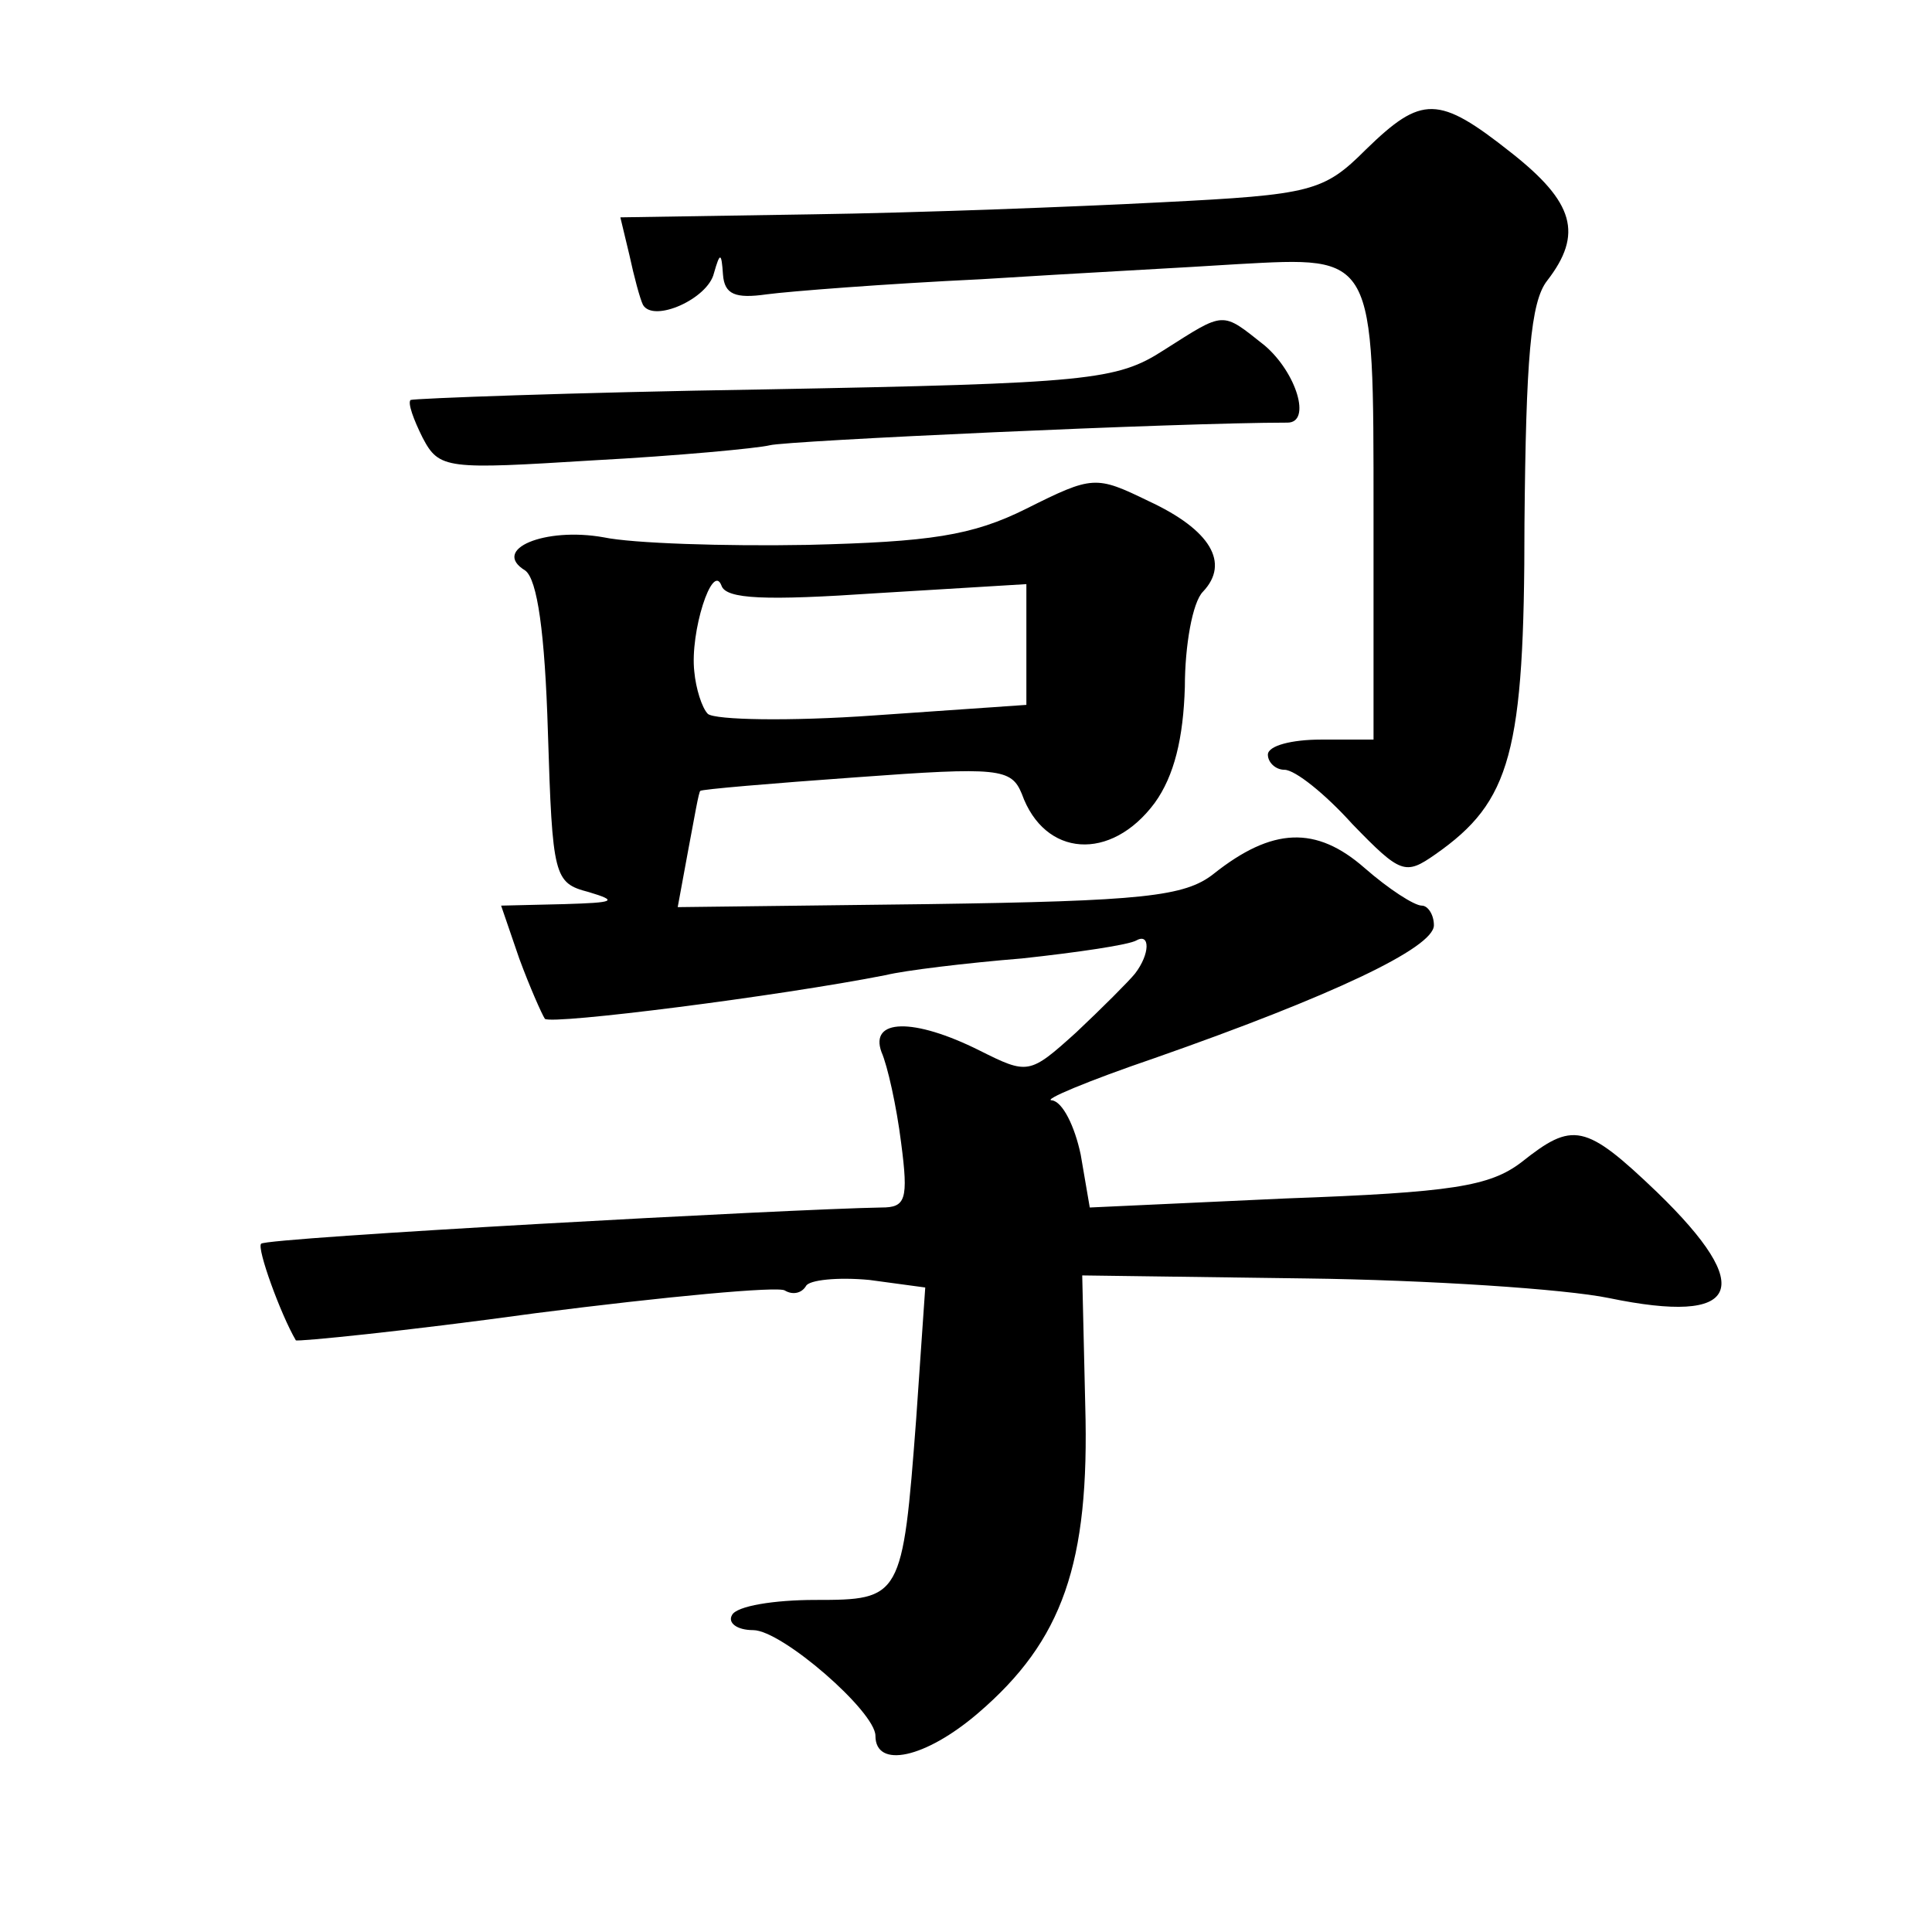
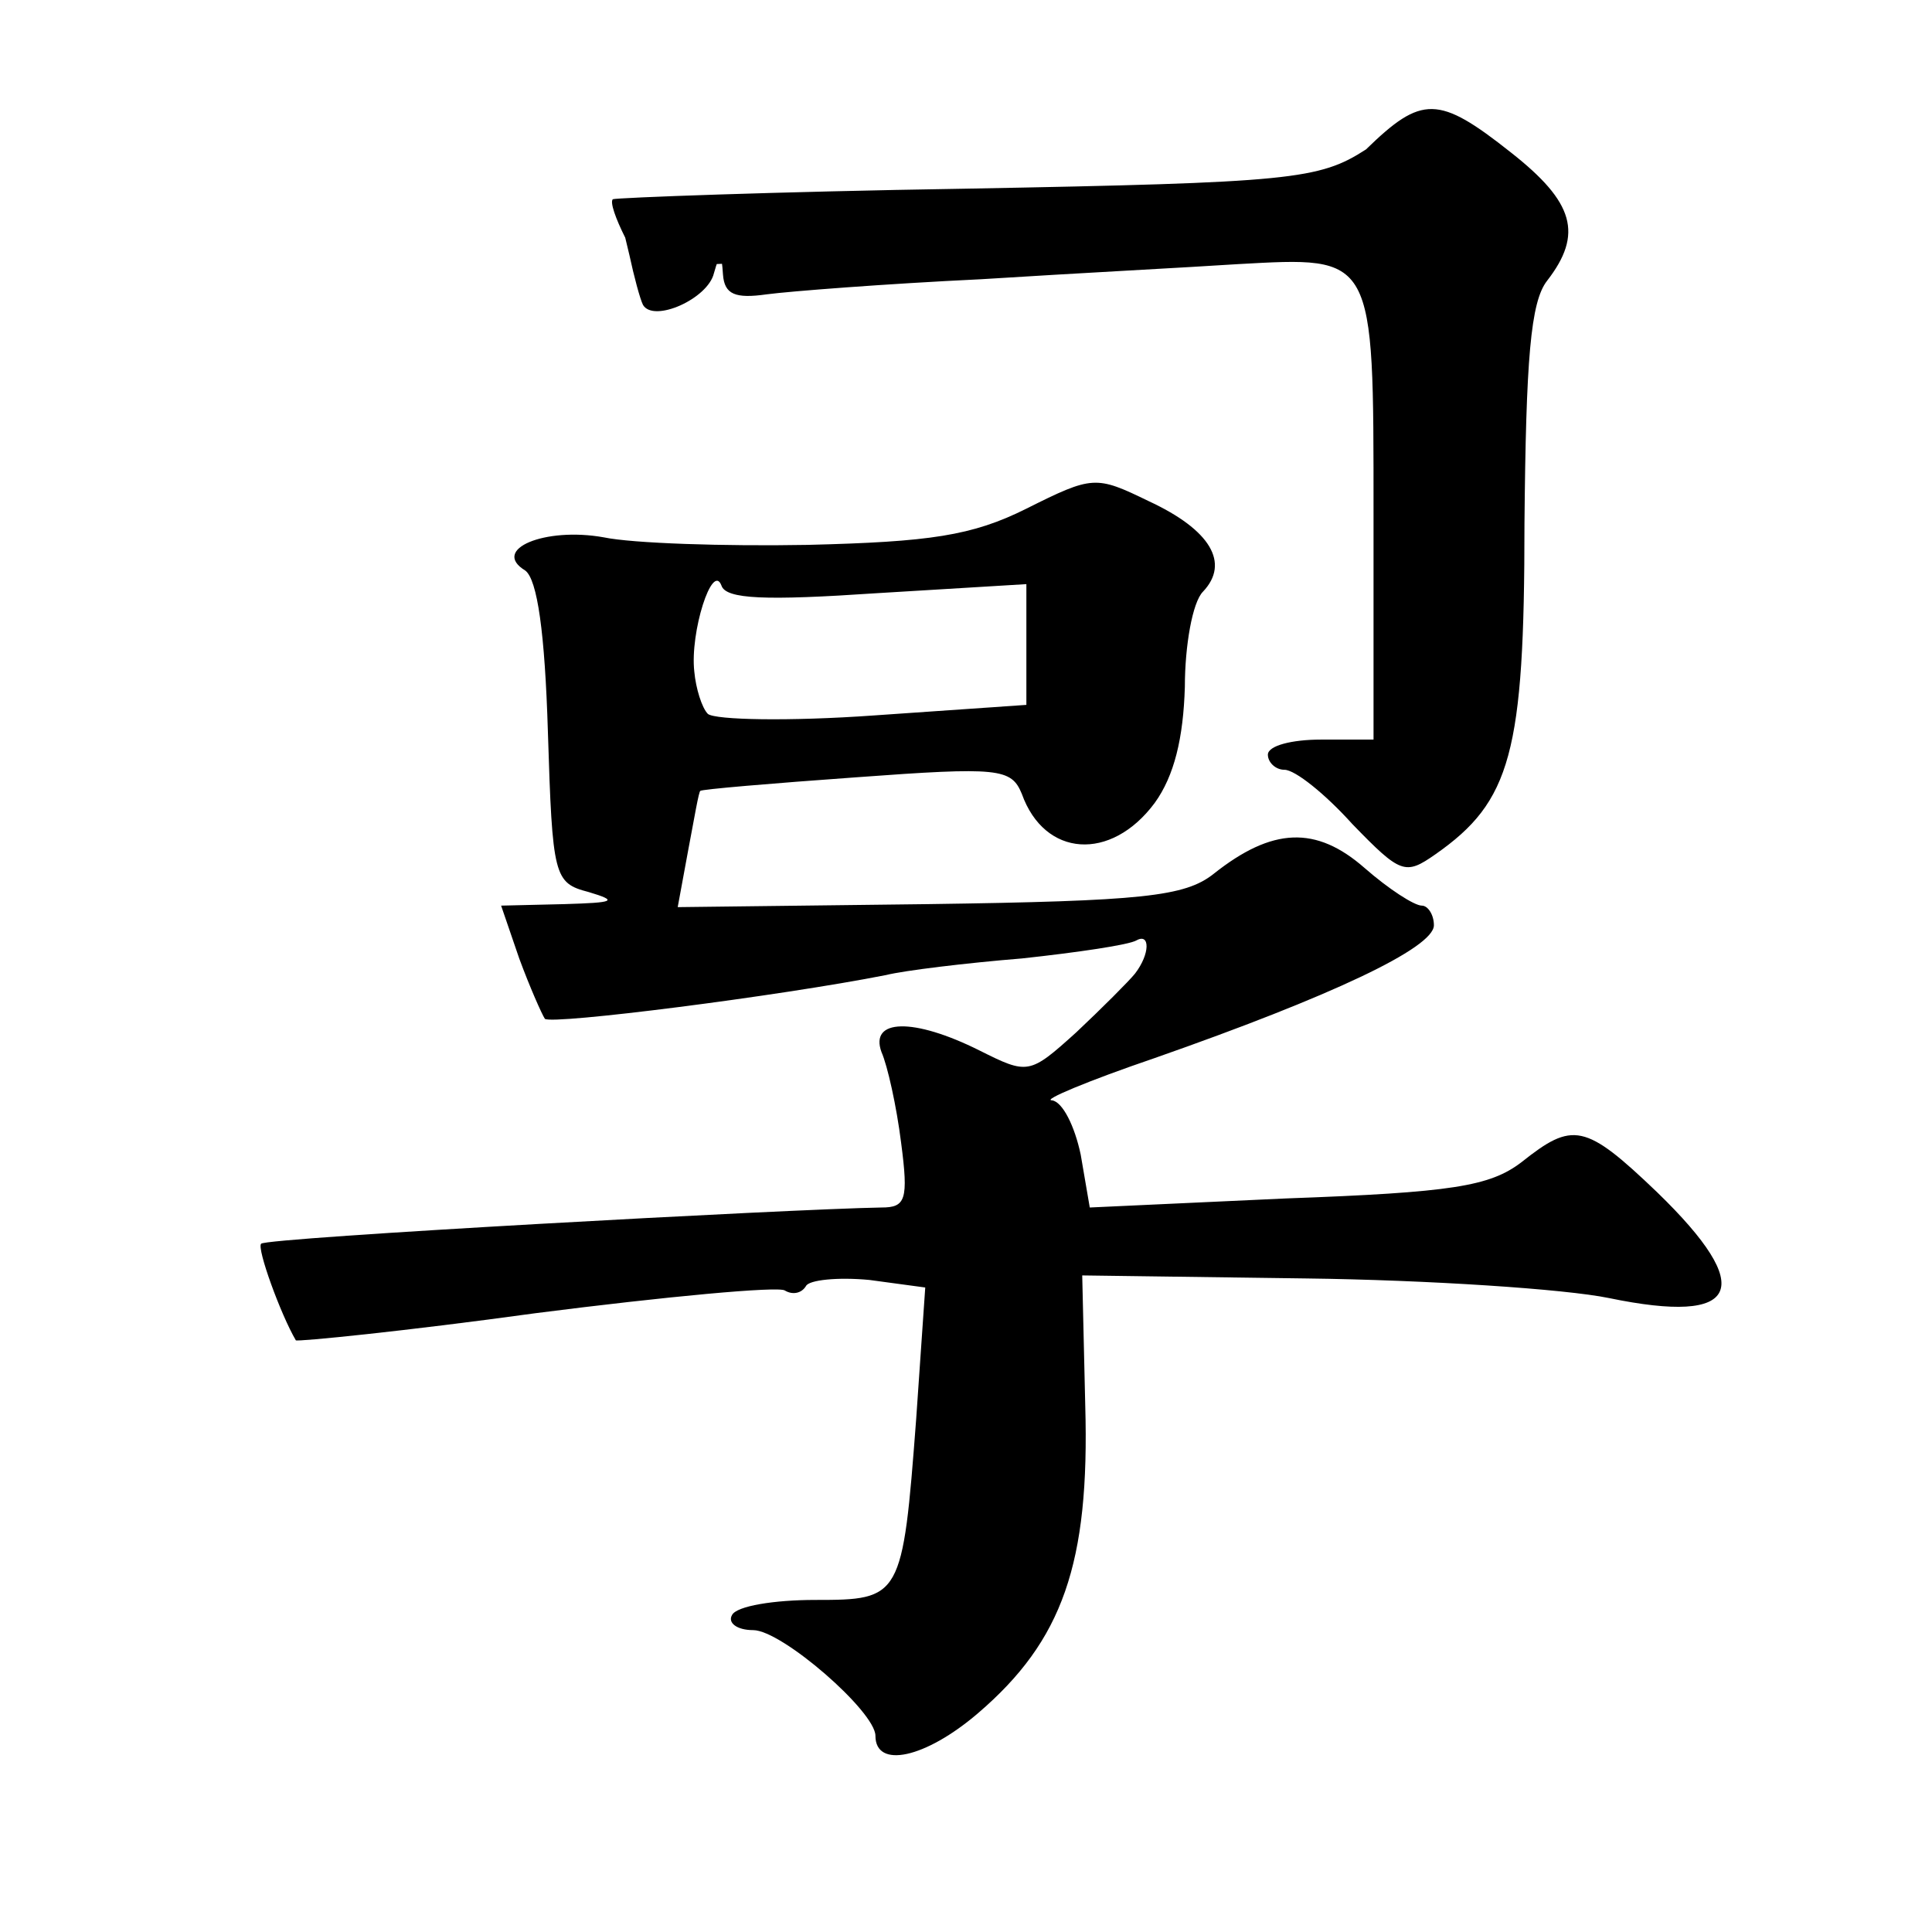
<svg xmlns="http://www.w3.org/2000/svg" version="1.0" width="128pt" height="128pt" viewBox="0 0 128 128" preserveAspectRatio="xMidYMid meet">
  <g transform="translate(0,128) scale(0.1,-0.1)" fill="#0" stroke="none">
-     <path d="M905 1181 c-28 -28 -36 -30 -135 -35 -58 -3 -162 -7 -232 -8 l-127 -2 6 -25 c3 -14 7 -29 9 -33 7 -12 43 4 47 21 4 14 5 14 6 -1 1 -13 8 -16 29 -13 15 2 79 7 142 10 63 4 140 8 170 10 91 5 90 7 90 -165 l0 -150 -35 0 c-19 0 -35 -4 -35 -10 0 -5 5 -10 11 -10 7 0 27 -16 45 -36 32 -33 35 -34 55 -20 50 35 59 67 59 219 1 109 4 147 15 161 24 31 18 52 -24 85 -48 38 -59 38 -96 2z M771 1048 c-31 -20 -49 -22 -265 -26 -127 -2 -232 -6 -234 -7 -2 -2 2 -13 8 -25 11 -21 16 -21 113 -15 56 3 109 8 117 10 11 3 271 15 343 15 16 0 6 33 -15 51 -29 23 -26 23 -67 -3z M680 943 c-36 -18 -64 -22 -145 -24 -55 -1 -116 1 -135 5 -39 7 -75 -8 -52 -22 8 -6 13 -41 15 -107 3 -96 4 -100 27 -106 20 -6 17 -7 -16 -8 l-42 -1 12 -35 c7 -19 15 -37 17 -40 5 -4 155 15 226 29 12 3 53 8 90 11 37 4 71 9 76 12 9 5 9 -9 -1 -22 -4 -5 -22 -23 -39 -39 -31 -28 -32 -28 -64 -12 -44 22 -73 21 -65 -1 4 -9 10 -36 13 -60 5 -38 3 -43 -13 -43 -60 -1 -408 -20 -411 -24 -3 -3 13 -47 23 -64 1 -1 72 6 159 18 86 11 161 18 165 15 5 -3 11 -2 14 3 2 4 21 6 42 4 l37 -5 -6 -87 c-9 -119 -10 -120 -67 -120 -27 0 -52 -4 -55 -10 -3 -5 3 -10 14 -10 19 0 81 -54 81 -70 0 -22 33 -15 68 15 56 48 74 99 71 204 l-2 86 148 -2 c81 -1 172 -7 201 -13 87 -18 98 6 32 70 -48 46 -56 47 -90 20 -21 -16 -46 -20 -156 -24 l-130 -6 -6 35 c-4 19 -12 35 -19 36 -7 0 24 13 68 28 117 41 185 73 185 88 0 7 -4 13 -8 13 -5 0 -22 11 -38 25 -32 28 -61 27 -100 -4 -19 -15 -47 -18 -189 -20 l-166 -2 7 38 c4 21 7 39 8 39 0 1 47 5 103 9 95 7 103 6 110 -11 15 -42 59 -45 88 -6 13 18 19 43 20 77 0 27 5 56 12 63 18 19 5 41 -36 60 -35 17 -37 17 -81 -5z m-99 -56 l99 6 0 -40 0 -40 -101 -7 c-56 -4 -105 -3 -110 1 -4 4 -8 17 -9 28 -3 26 12 73 18 57 3 -9 29 -10 103 -5z" />
+     <path d="M905 1181 c-28 -28 -36 -30 -135 -35 -58 -3 -162 -7 -232 -8 l-127 -2 6 -25 c3 -14 7 -29 9 -33 7 -12 43 4 47 21 4 14 5 14 6 -1 1 -13 8 -16 29 -13 15 2 79 7 142 10 63 4 140 8 170 10 91 5 90 7 90 -165 l0 -150 -35 0 c-19 0 -35 -4 -35 -10 0 -5 5 -10 11 -10 7 0 27 -16 45 -36 32 -33 35 -34 55 -20 50 35 59 67 59 219 1 109 4 147 15 161 24 31 18 52 -24 85 -48 38 -59 38 -96 2z c-31 -20 -49 -22 -265 -26 -127 -2 -232 -6 -234 -7 -2 -2 2 -13 8 -25 11 -21 16 -21 113 -15 56 3 109 8 117 10 11 3 271 15 343 15 16 0 6 33 -15 51 -29 23 -26 23 -67 -3z M680 943 c-36 -18 -64 -22 -145 -24 -55 -1 -116 1 -135 5 -39 7 -75 -8 -52 -22 8 -6 13 -41 15 -107 3 -96 4 -100 27 -106 20 -6 17 -7 -16 -8 l-42 -1 12 -35 c7 -19 15 -37 17 -40 5 -4 155 15 226 29 12 3 53 8 90 11 37 4 71 9 76 12 9 5 9 -9 -1 -22 -4 -5 -22 -23 -39 -39 -31 -28 -32 -28 -64 -12 -44 22 -73 21 -65 -1 4 -9 10 -36 13 -60 5 -38 3 -43 -13 -43 -60 -1 -408 -20 -411 -24 -3 -3 13 -47 23 -64 1 -1 72 6 159 18 86 11 161 18 165 15 5 -3 11 -2 14 3 2 4 21 6 42 4 l37 -5 -6 -87 c-9 -119 -10 -120 -67 -120 -27 0 -52 -4 -55 -10 -3 -5 3 -10 14 -10 19 0 81 -54 81 -70 0 -22 33 -15 68 15 56 48 74 99 71 204 l-2 86 148 -2 c81 -1 172 -7 201 -13 87 -18 98 6 32 70 -48 46 -56 47 -90 20 -21 -16 -46 -20 -156 -24 l-130 -6 -6 35 c-4 19 -12 35 -19 36 -7 0 24 13 68 28 117 41 185 73 185 88 0 7 -4 13 -8 13 -5 0 -22 11 -38 25 -32 28 -61 27 -100 -4 -19 -15 -47 -18 -189 -20 l-166 -2 7 38 c4 21 7 39 8 39 0 1 47 5 103 9 95 7 103 6 110 -11 15 -42 59 -45 88 -6 13 18 19 43 20 77 0 27 5 56 12 63 18 19 5 41 -36 60 -35 17 -37 17 -81 -5z m-99 -56 l99 6 0 -40 0 -40 -101 -7 c-56 -4 -105 -3 -110 1 -4 4 -8 17 -9 28 -3 26 12 73 18 57 3 -9 29 -10 103 -5z" />
  </g>
</svg>